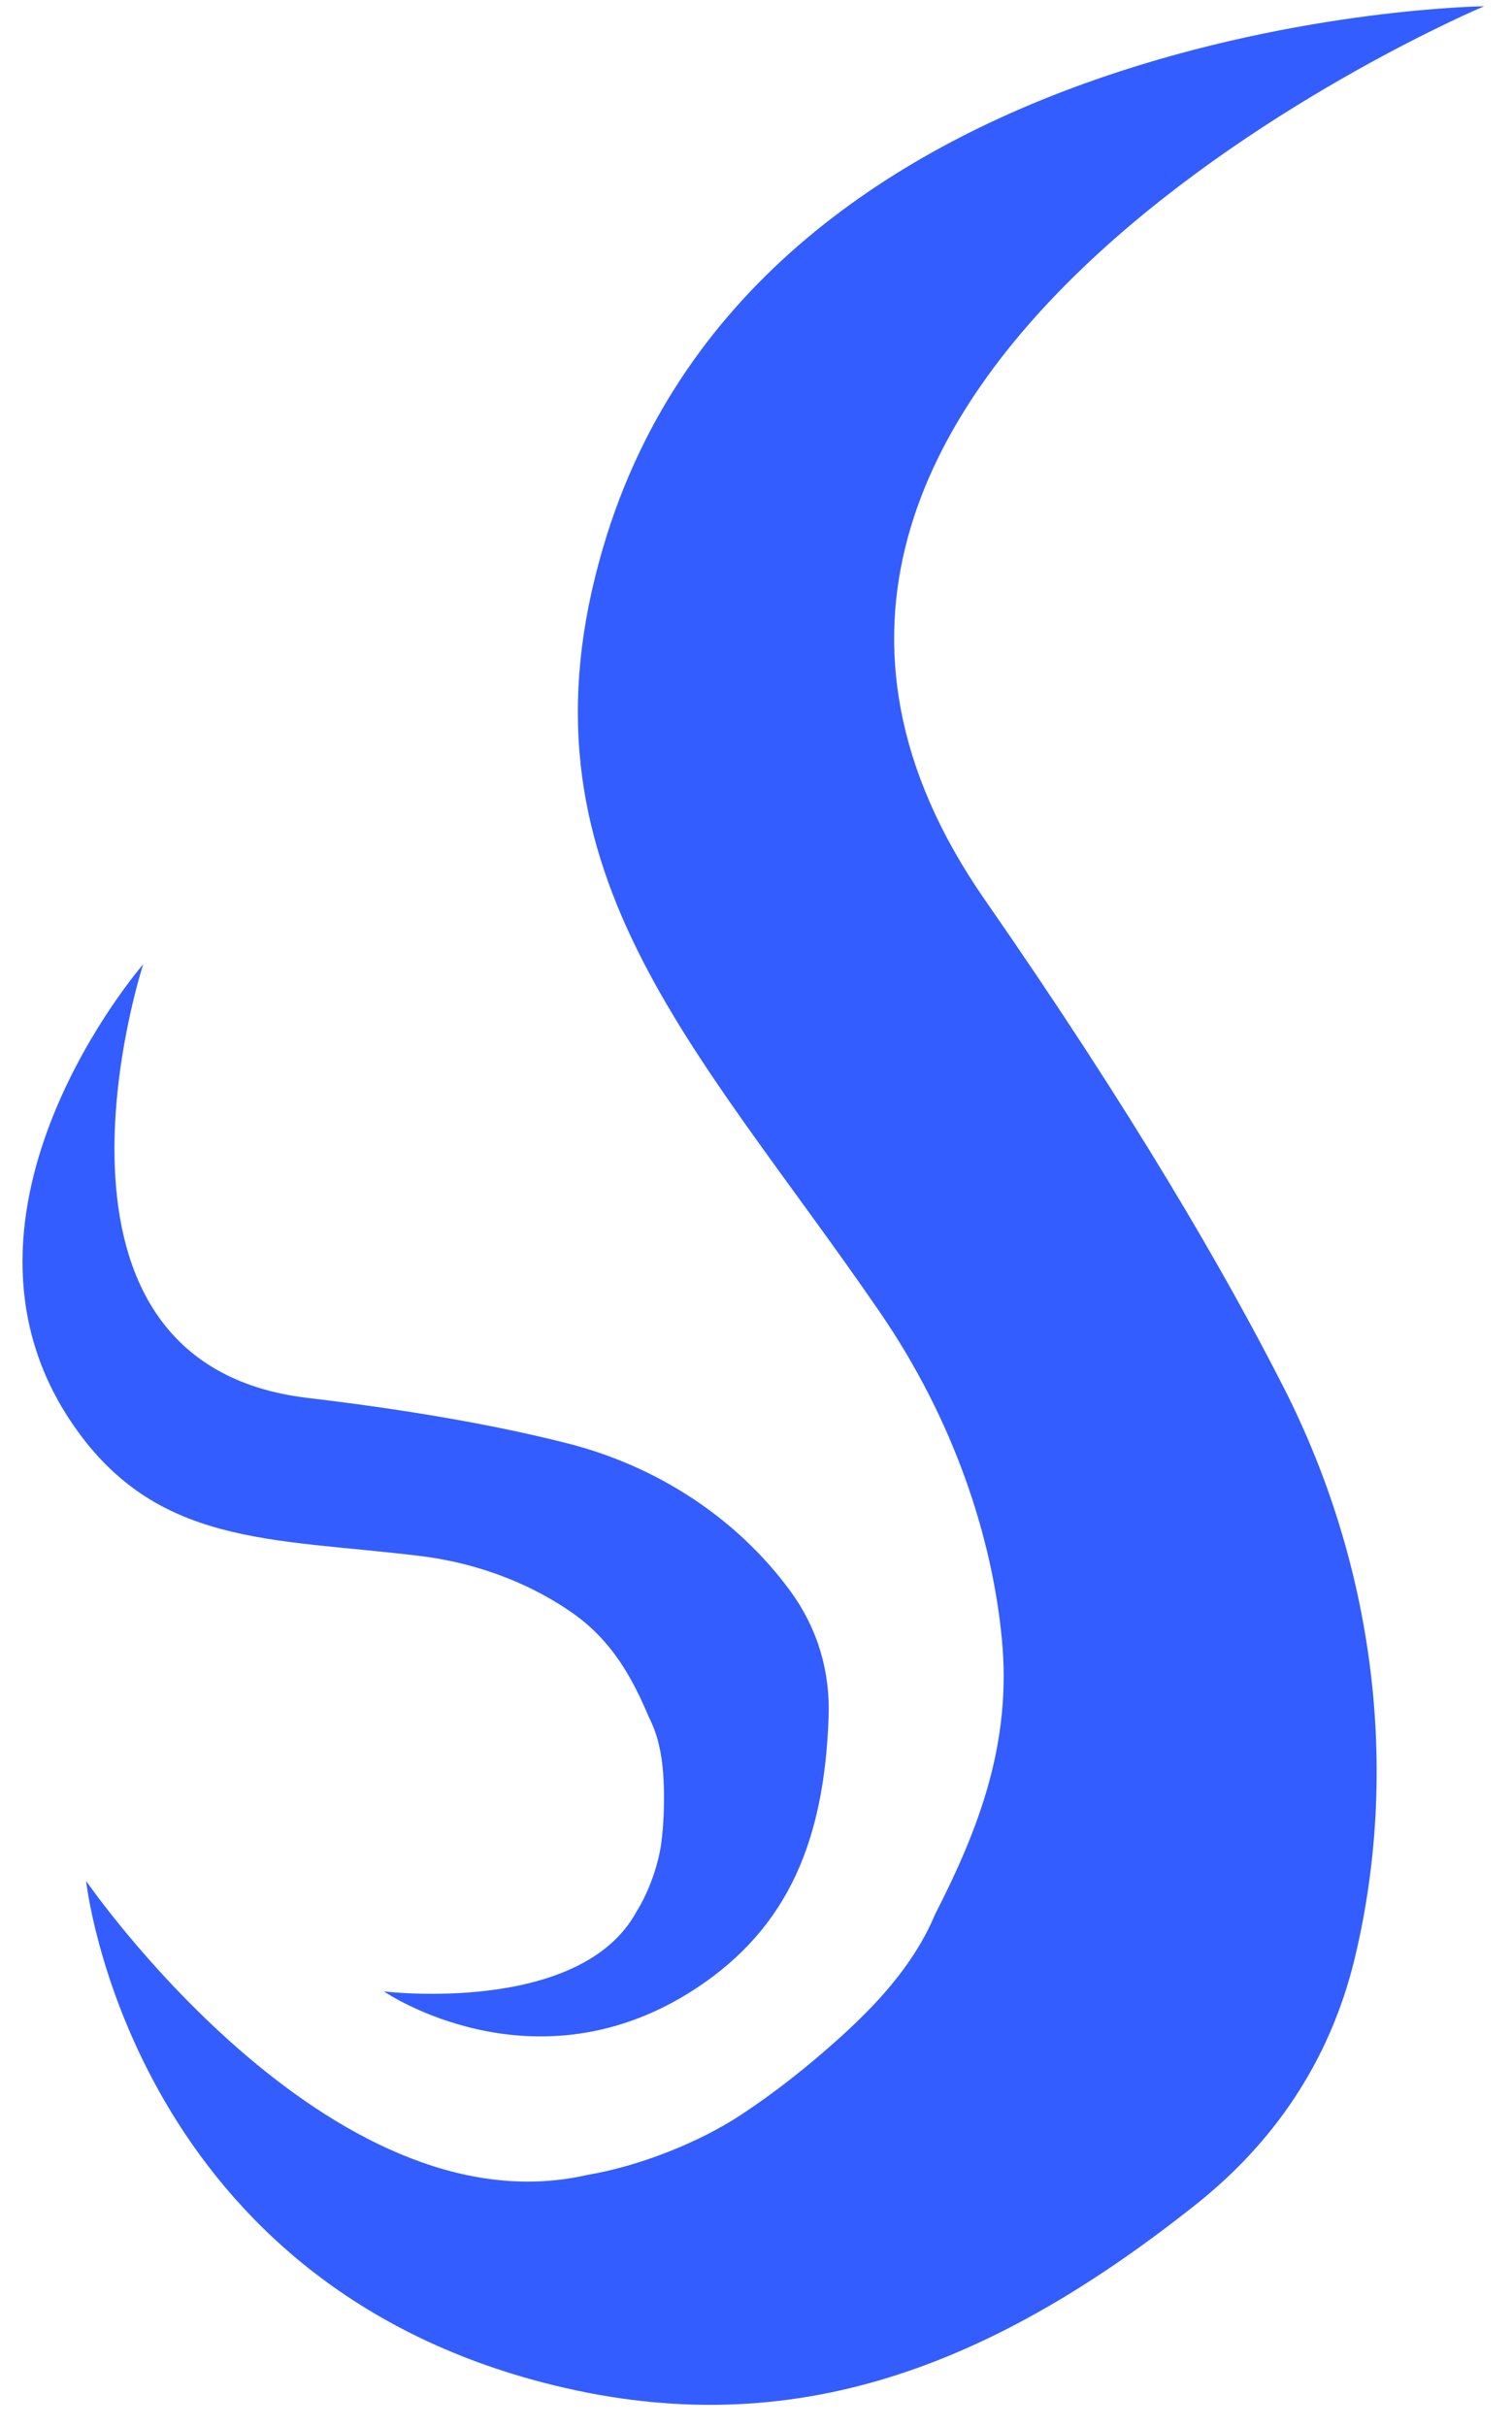
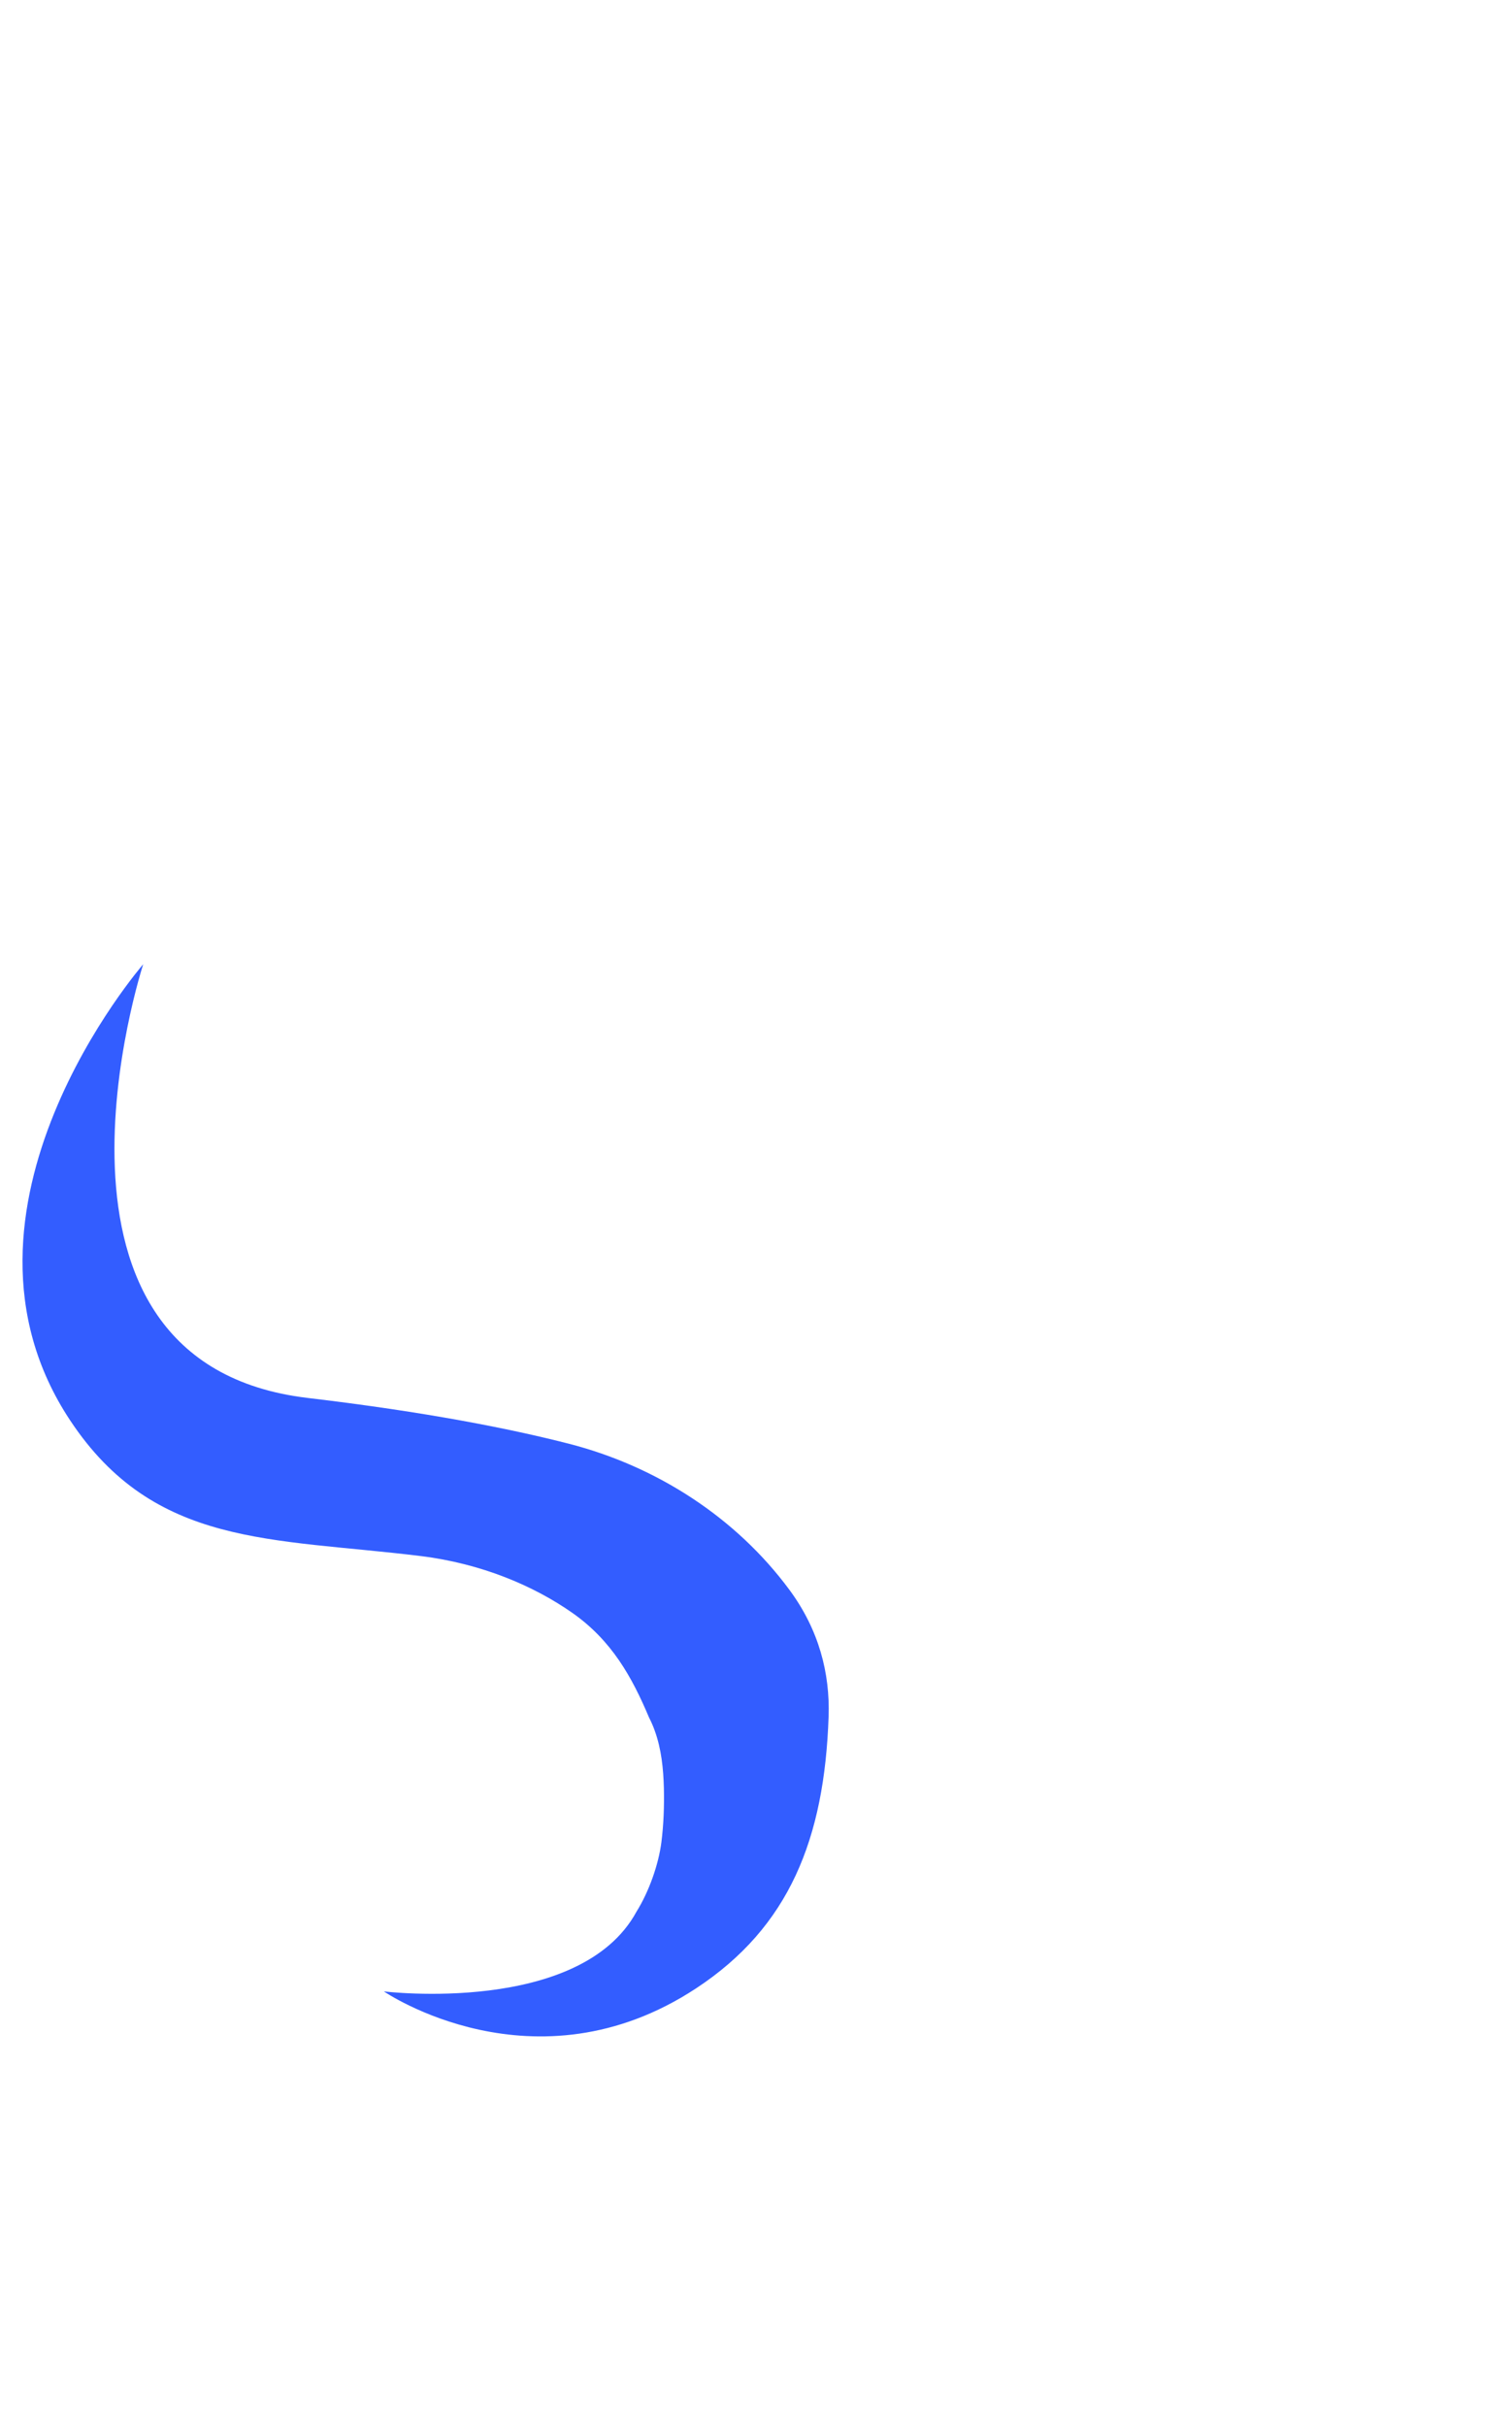
<svg xmlns="http://www.w3.org/2000/svg" width="53" height="85" viewBox="0 0 53 85" fill="none">
-   <path d="M34.522 31.523C21.648 13.002 52.023 0.219 52.023 0.219C52.023 0.219 26.631 0.532 21.143 19.171C17.835 30.402 24.37 36.556 30.823 45.942C33.474 49.797 34.781 53.9 35.119 57.427C35.468 61.054 34.318 64.062 32.775 67.07C32.633 67.408 32.47 67.738 32.282 68.06C31.52 69.374 30.446 70.489 29.31 71.501C28.259 72.439 27.15 73.317 25.968 74.094C24.496 75.062 22.405 75.891 20.576 76.197C11.533 78.259 3.019 65.897 3.019 65.897C3.019 65.897 4.499 79.687 19.04 83.47C27.377 85.639 34.42 83.194 41.932 77.22C44.587 75.108 46.606 72.277 47.489 68.599C49.097 61.901 48.133 54.789 45.021 48.657C42.963 44.602 39.692 38.96 34.522 31.523Z" fill="#335DFF" />
  <path d="M10.789 48.975C0.445 47.753 5.02 33.781 5.02 33.781C5.02 33.781 -2.448 42.365 2.459 49.761C5.415 54.219 9.527 53.871 14.748 54.514C16.892 54.778 18.724 55.566 20.063 56.505C21.441 57.471 22.153 58.753 22.749 60.167C22.825 60.315 22.893 60.469 22.949 60.627C23.184 61.274 23.253 61.965 23.271 62.647C23.285 63.278 23.263 63.911 23.184 64.538C23.084 65.32 22.751 66.266 22.313 66.969C20.338 70.608 13.456 69.766 13.456 69.766C13.456 69.766 18.739 73.386 24.408 69.653C27.657 67.513 28.9 64.428 29.045 60.133C29.096 58.616 28.704 57.096 27.676 55.703C25.804 53.167 23.019 51.367 19.937 50.578C17.899 50.056 14.942 49.466 10.787 48.975H10.789Z" fill="#335DFF" />
</svg>